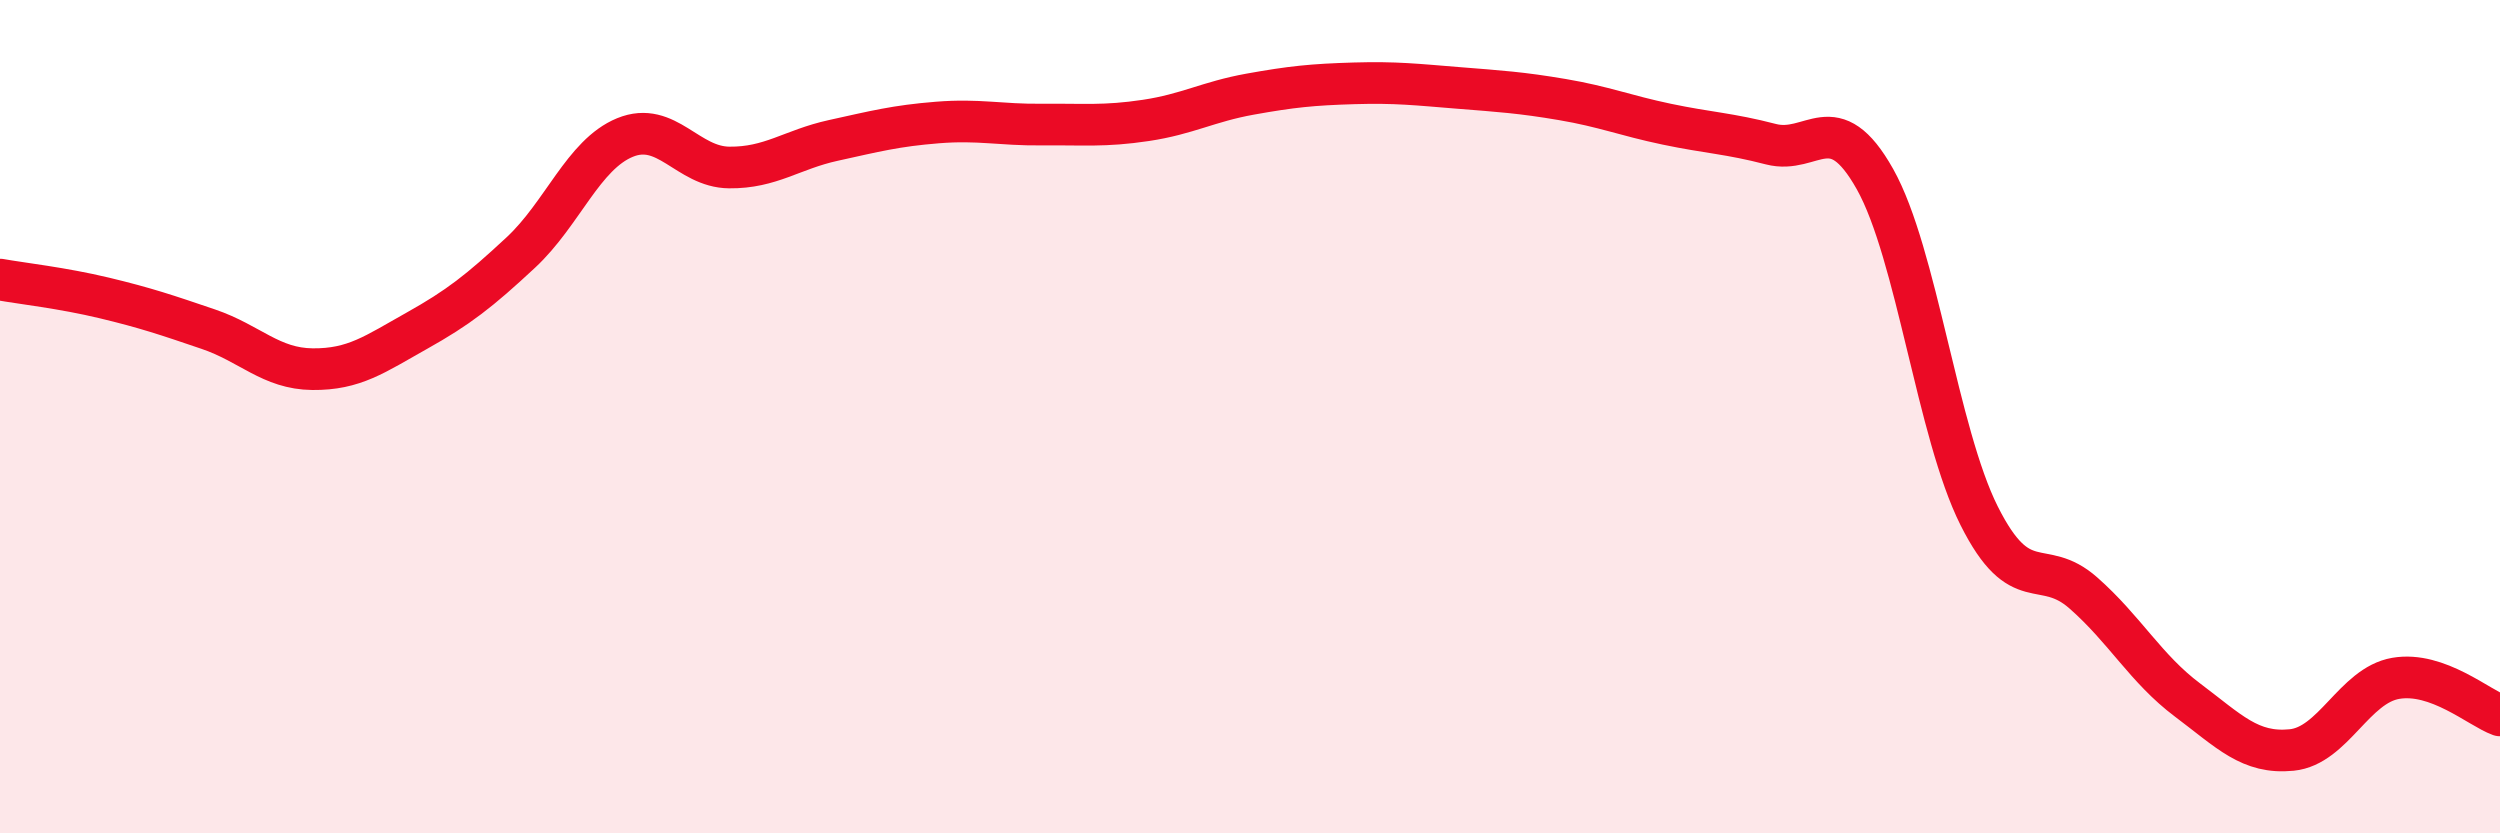
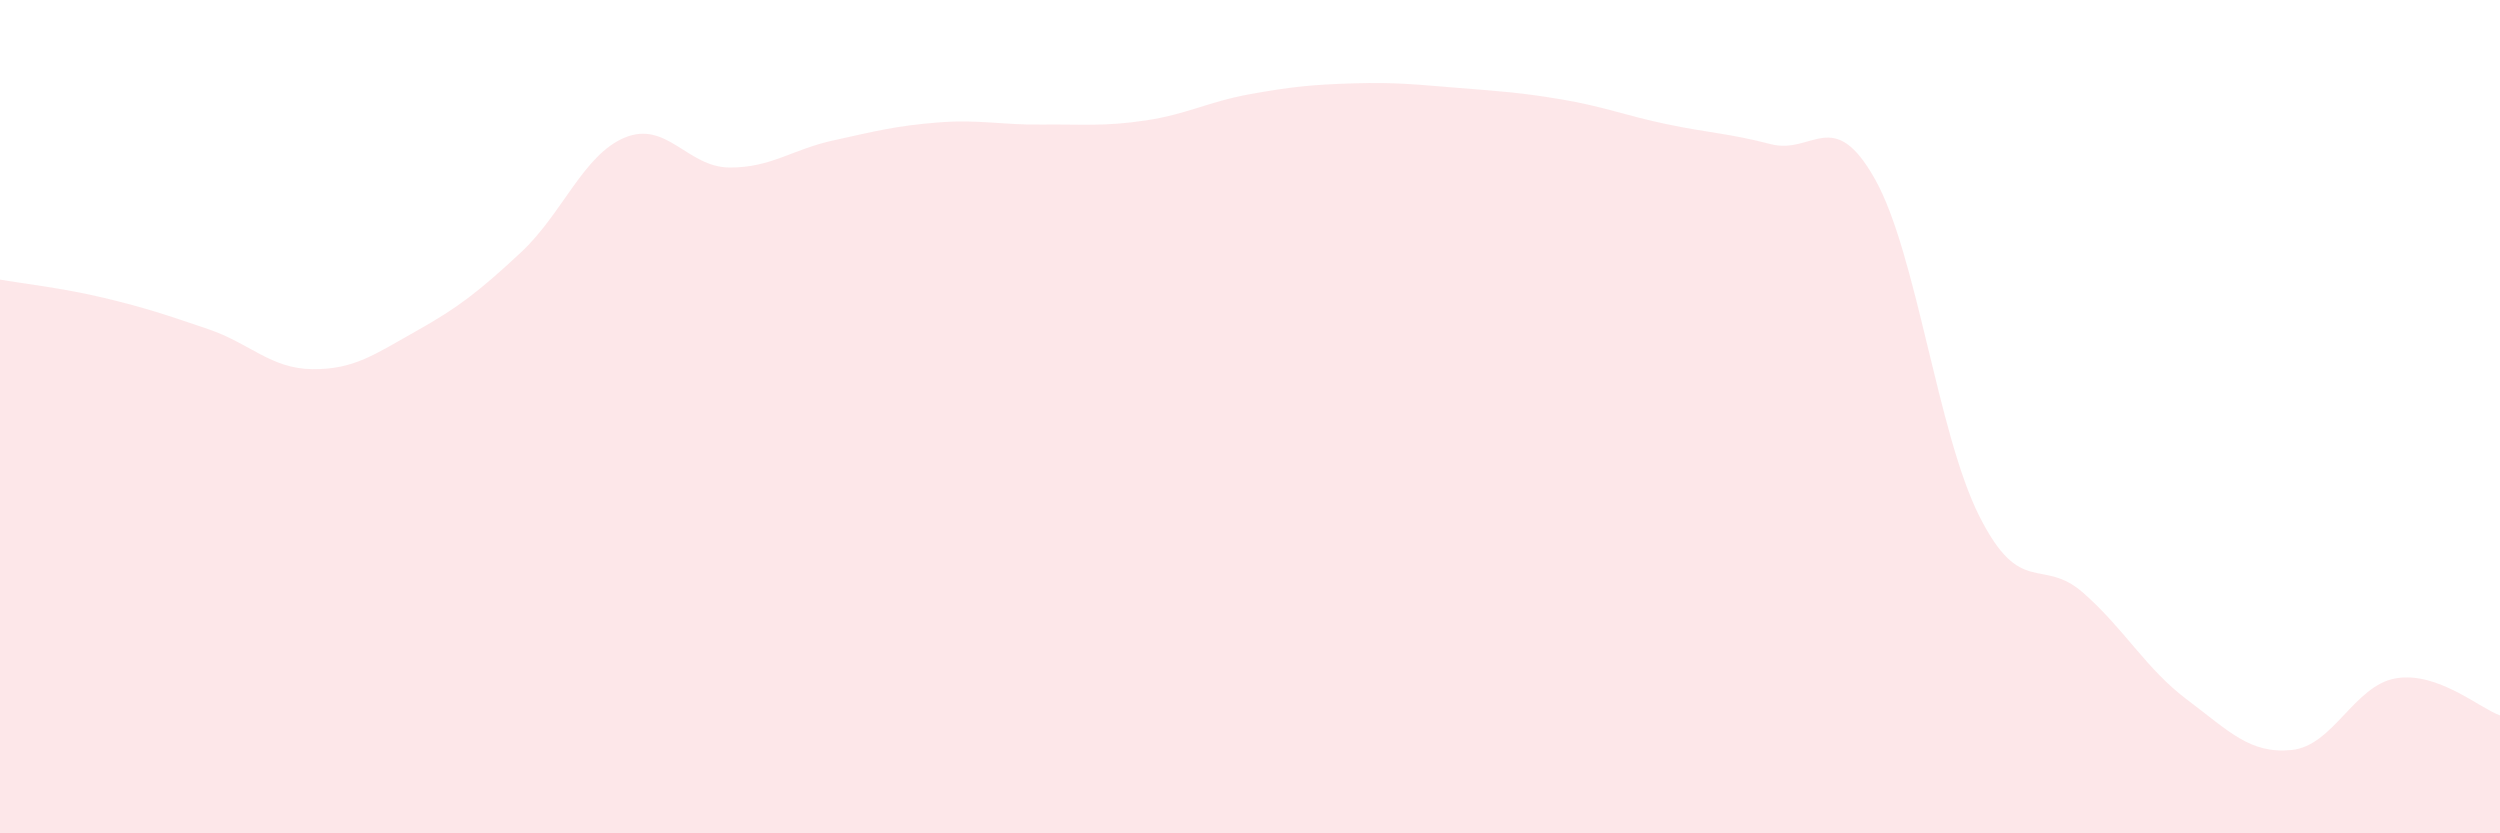
<svg xmlns="http://www.w3.org/2000/svg" width="60" height="20" viewBox="0 0 60 20">
  <path d="M 0,6.71 C 0.5,6.8 1.5,6.91 2.5,7.15 C 3.5,7.39 4,7.56 5,7.9 C 6,8.24 6.5,8.85 7.5,8.86 C 8.5,8.87 9,8.5 10,7.94 C 11,7.38 11.5,6.99 12.5,6.06 C 13.5,5.13 14,3.71 15,3.3 C 16,2.89 16.5,4.01 17.5,4.02 C 18.5,4.03 19,3.59 20,3.37 C 21,3.15 21.5,3.02 22.5,2.94 C 23.5,2.86 24,3 25,2.99 C 26,2.98 26.5,3.04 27.5,2.89 C 28.5,2.74 29,2.44 30,2.26 C 31,2.08 31.5,2.03 32.5,2 C 33.5,1.97 34,2.03 35,2.11 C 36,2.19 36.5,2.22 37.5,2.39 C 38.5,2.56 39,2.77 40,2.98 C 41,3.19 41.5,3.2 42.5,3.46 C 43.5,3.72 44,2.52 45,4.3 C 46,6.08 46.5,10.39 47.5,12.38 C 48.5,14.37 49,13.35 50,14.23 C 51,15.11 51.5,16.05 52.5,16.8 C 53.5,17.55 54,18.1 55,18 C 56,17.9 56.5,16.45 57.5,16.28 C 58.5,16.11 59.5,16.99 60,17.17L60 20L0 20Z" fill="#EB0A25" opacity="0.1" stroke-linecap="round" stroke-linejoin="round" />
-   <path d="M 0,6.71 C 0.5,6.8 1.5,6.91 2.5,7.15 C 3.5,7.39 4,7.56 5,7.9 C 6,8.24 6.5,8.85 7.5,8.86 C 8.5,8.87 9,8.5 10,7.94 C 11,7.38 11.5,6.99 12.5,6.06 C 13.5,5.13 14,3.71 15,3.3 C 16,2.89 16.5,4.01 17.5,4.02 C 18.5,4.03 19,3.59 20,3.37 C 21,3.15 21.5,3.02 22.5,2.94 C 23.5,2.86 24,3 25,2.99 C 26,2.98 26.5,3.04 27.5,2.89 C 28.5,2.74 29,2.44 30,2.26 C 31,2.08 31.5,2.03 32.5,2 C 33.5,1.97 34,2.03 35,2.11 C 36,2.19 36.5,2.22 37.5,2.39 C 38.5,2.56 39,2.77 40,2.98 C 41,3.19 41.5,3.2 42.5,3.46 C 43.5,3.72 44,2.52 45,4.3 C 46,6.08 46.5,10.39 47.5,12.38 C 48.5,14.37 49,13.35 50,14.23 C 51,15.11 51.5,16.05 52.5,16.8 C 53.5,17.55 54,18.1 55,18 C 56,17.9 56.5,16.45 57.5,16.28 C 58.5,16.11 59.5,16.99 60,17.17" stroke="#EB0A25" stroke-width="1" fill="none" stroke-linecap="round" stroke-linejoin="round" />
</svg>